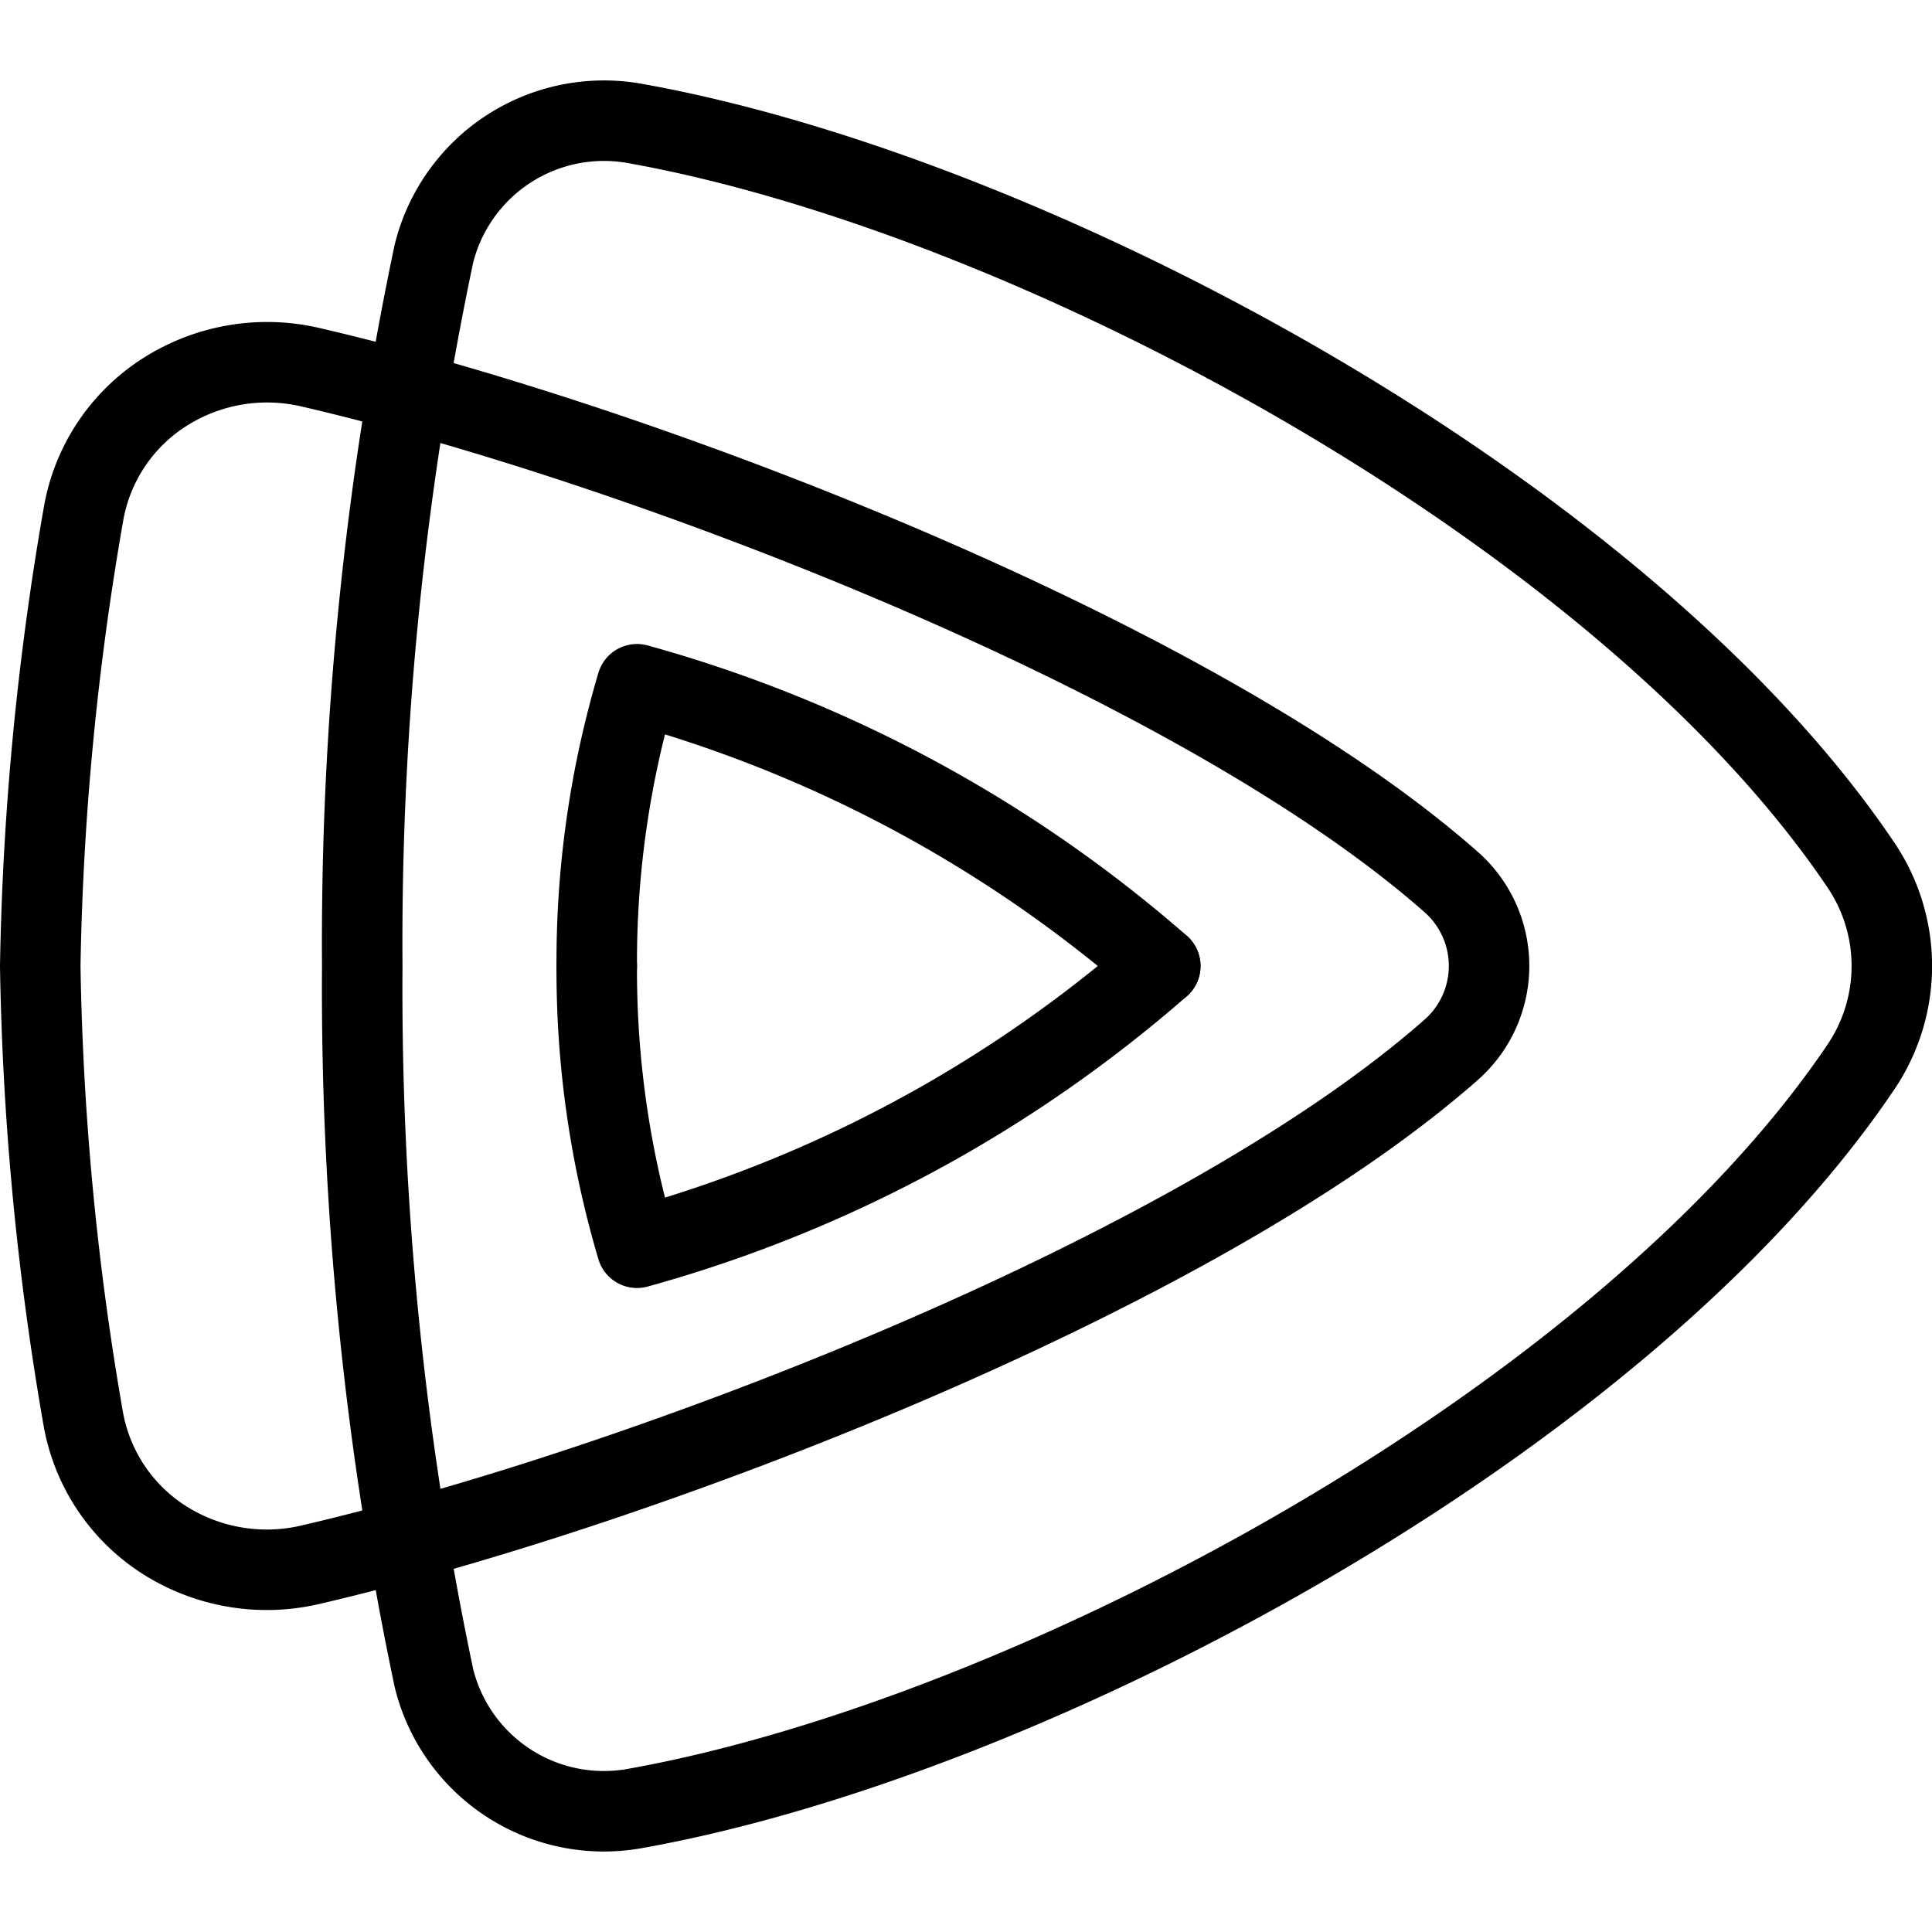
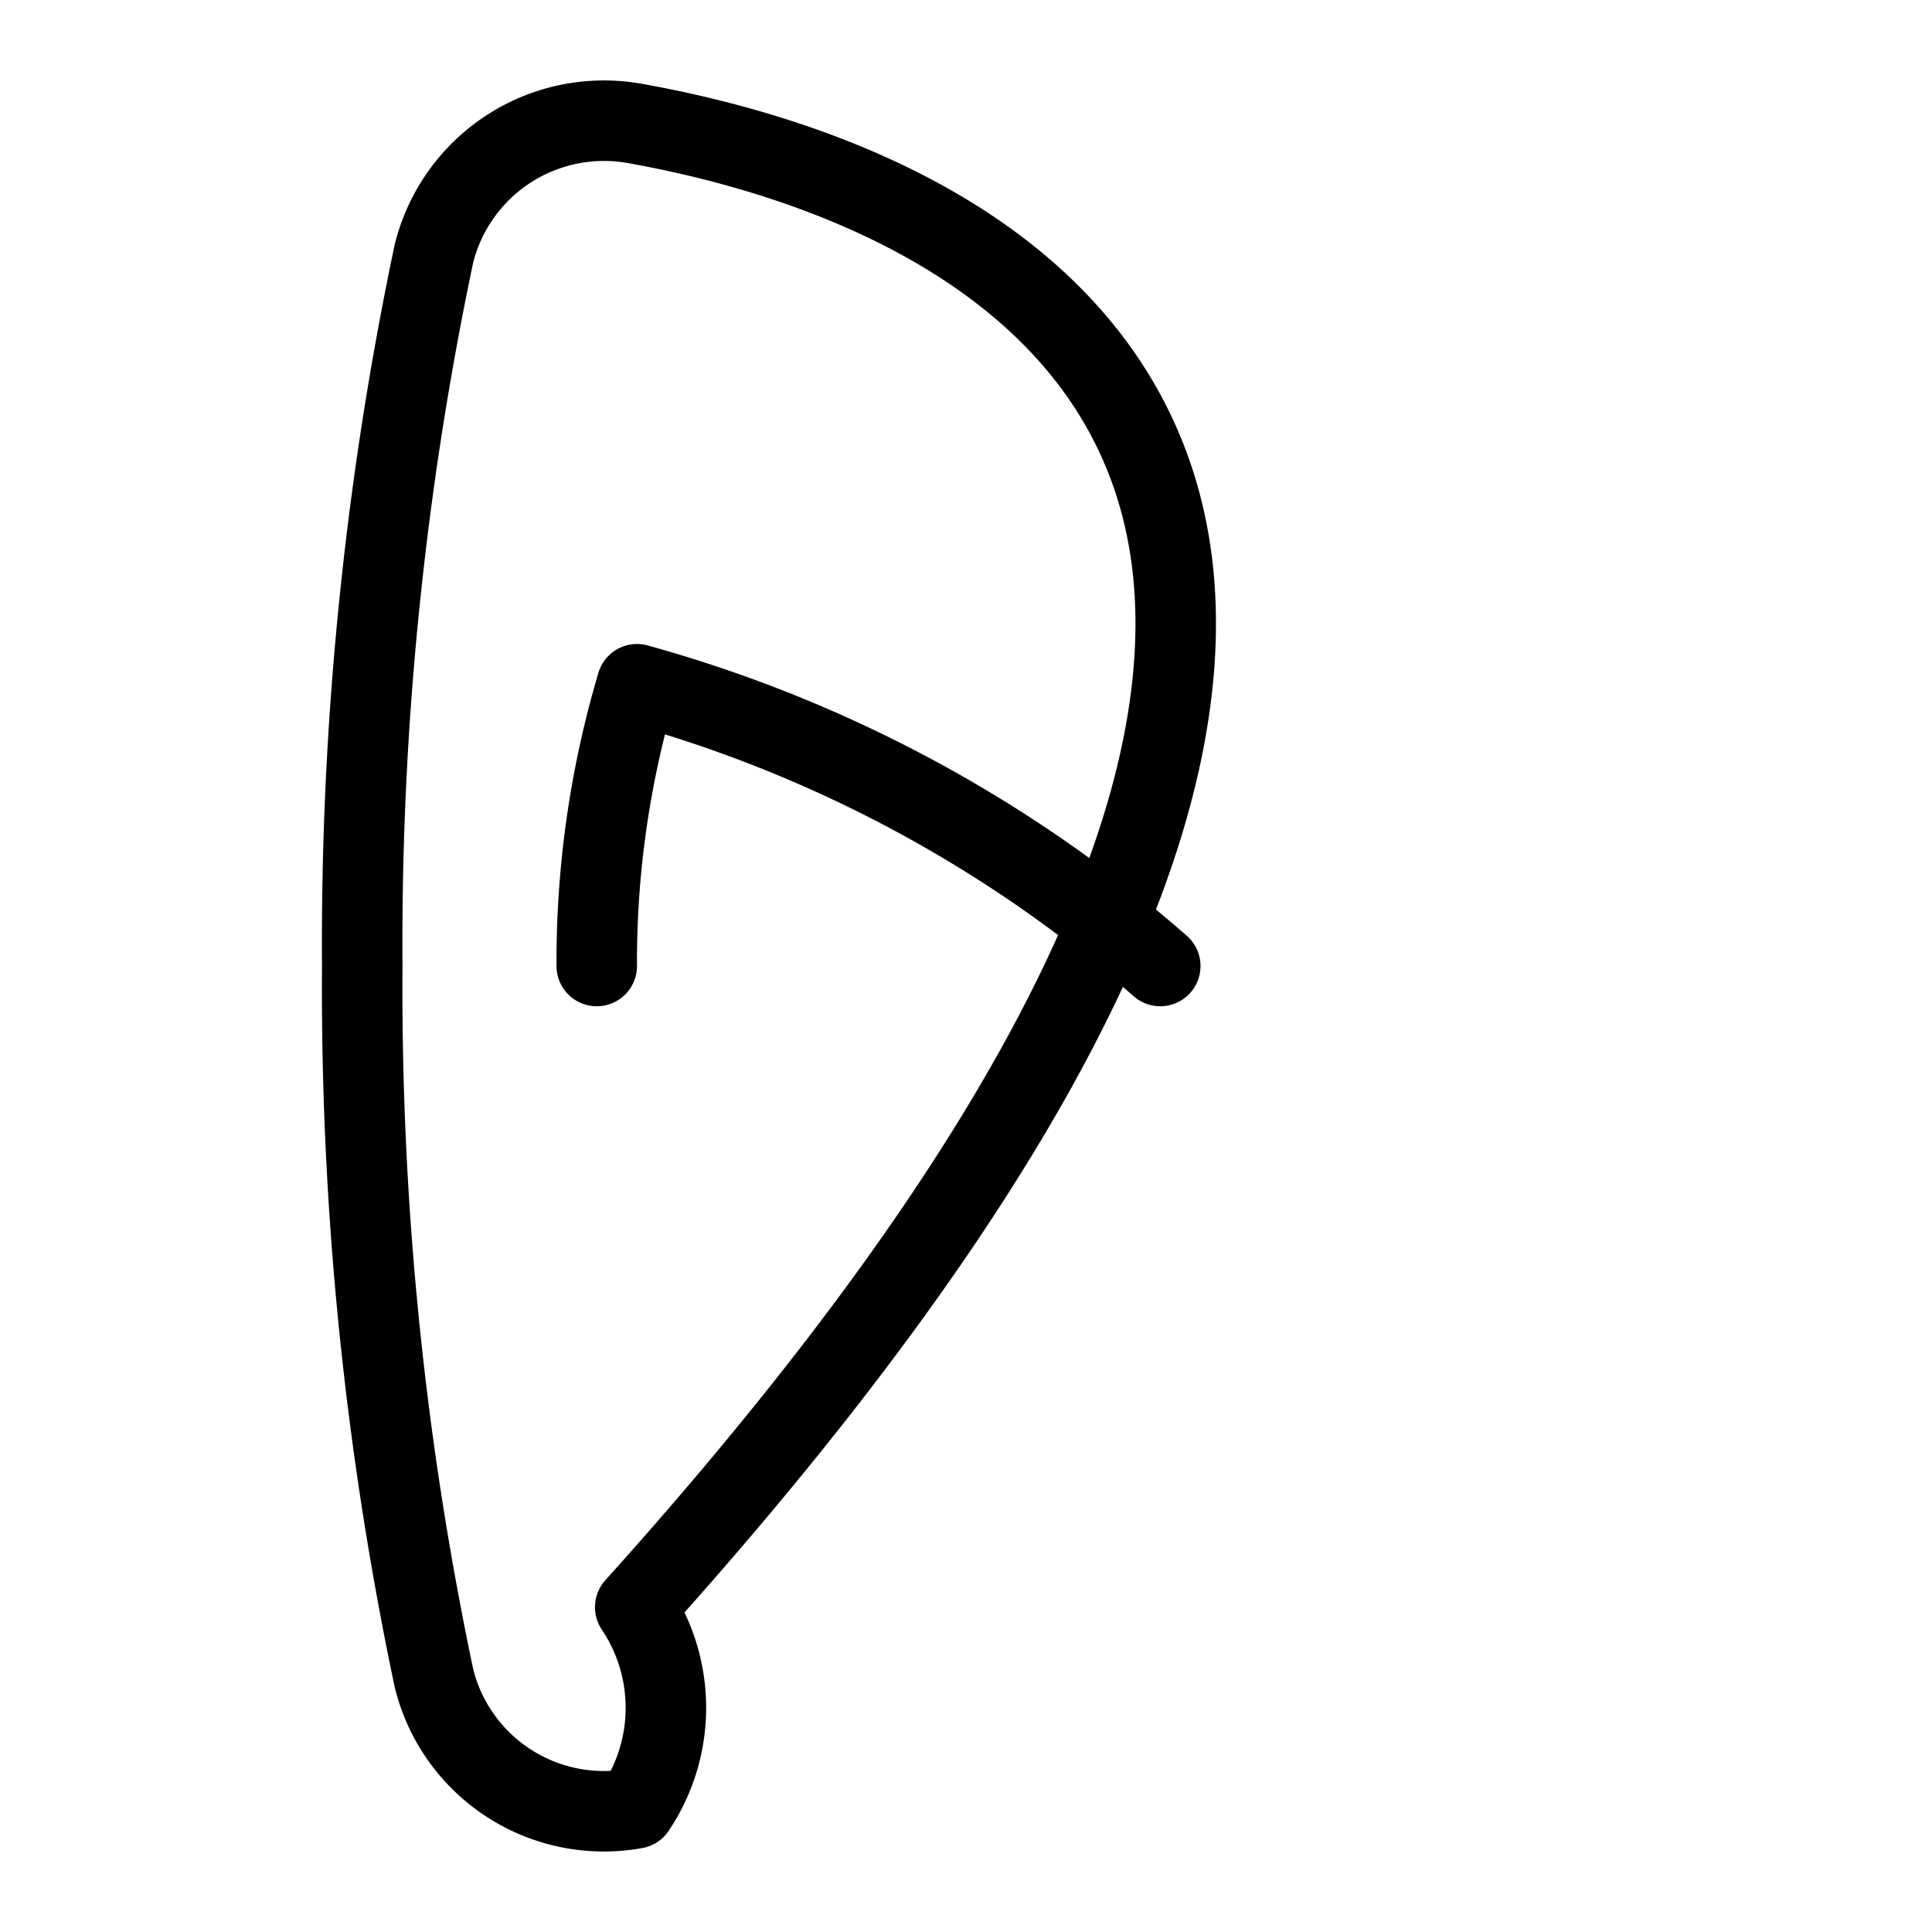
<svg xmlns="http://www.w3.org/2000/svg" viewBox="0 0 24 24">
  <g transform="matrix(1,0,0,1,0,0)">
    <defs>
      <style>.a{fill:none;stroke:#000000;stroke-linecap:round;stroke-linejoin:round;fill-rule:evenodd;}</style>
    </defs>
    <title>wetv</title>
    <path class="a" d="M7.413,12a12.1,12.1,0,0,1,.5-3.5,16.6,16.6,0,0,1,6.5,3.5" />
-     <path class="a" d="M3.853,4.561a2.368,2.368,0,0,0-1.815.315,2.248,2.248,0,0,0-1,1.506A35.993,35.993,0,0,0,.5,12a35.993,35.993,0,0,0,.533,5.618,2.251,2.251,0,0,0,1,1.507,2.374,2.374,0,0,0,1.817.314c4.028-.933,10.958-3.568,14.168-6.39a1.389,1.389,0,0,0,0-2.1C14.813,8.129,7.882,5.494,3.853,4.561Z" />
-     <path class="a" d="M7.89,1.534a2.177,2.177,0,0,0-2.5,1.618A41.525,41.525,0,0,0,4.5,12a41.525,41.525,0,0,0,.891,8.848,2.174,2.174,0,0,0,2.5,1.617c4.922-.879,12.261-4.807,15.229-9.215a2.241,2.241,0,0,0,0-2.5C20.151,6.342,12.812,2.414,7.89,1.534Z" />
-     <path class="a" d="M7.413,12a12.106,12.106,0,0,0,.5,3.5,16.6,16.6,0,0,0,6.5-3.5" />
+     <path class="a" d="M7.89,1.534a2.177,2.177,0,0,0-2.5,1.618A41.525,41.525,0,0,0,4.5,12a41.525,41.525,0,0,0,.891,8.848,2.174,2.174,0,0,0,2.5,1.617a2.241,2.241,0,0,0,0-2.5C20.151,6.342,12.812,2.414,7.89,1.534Z" />
  </g>
</svg>